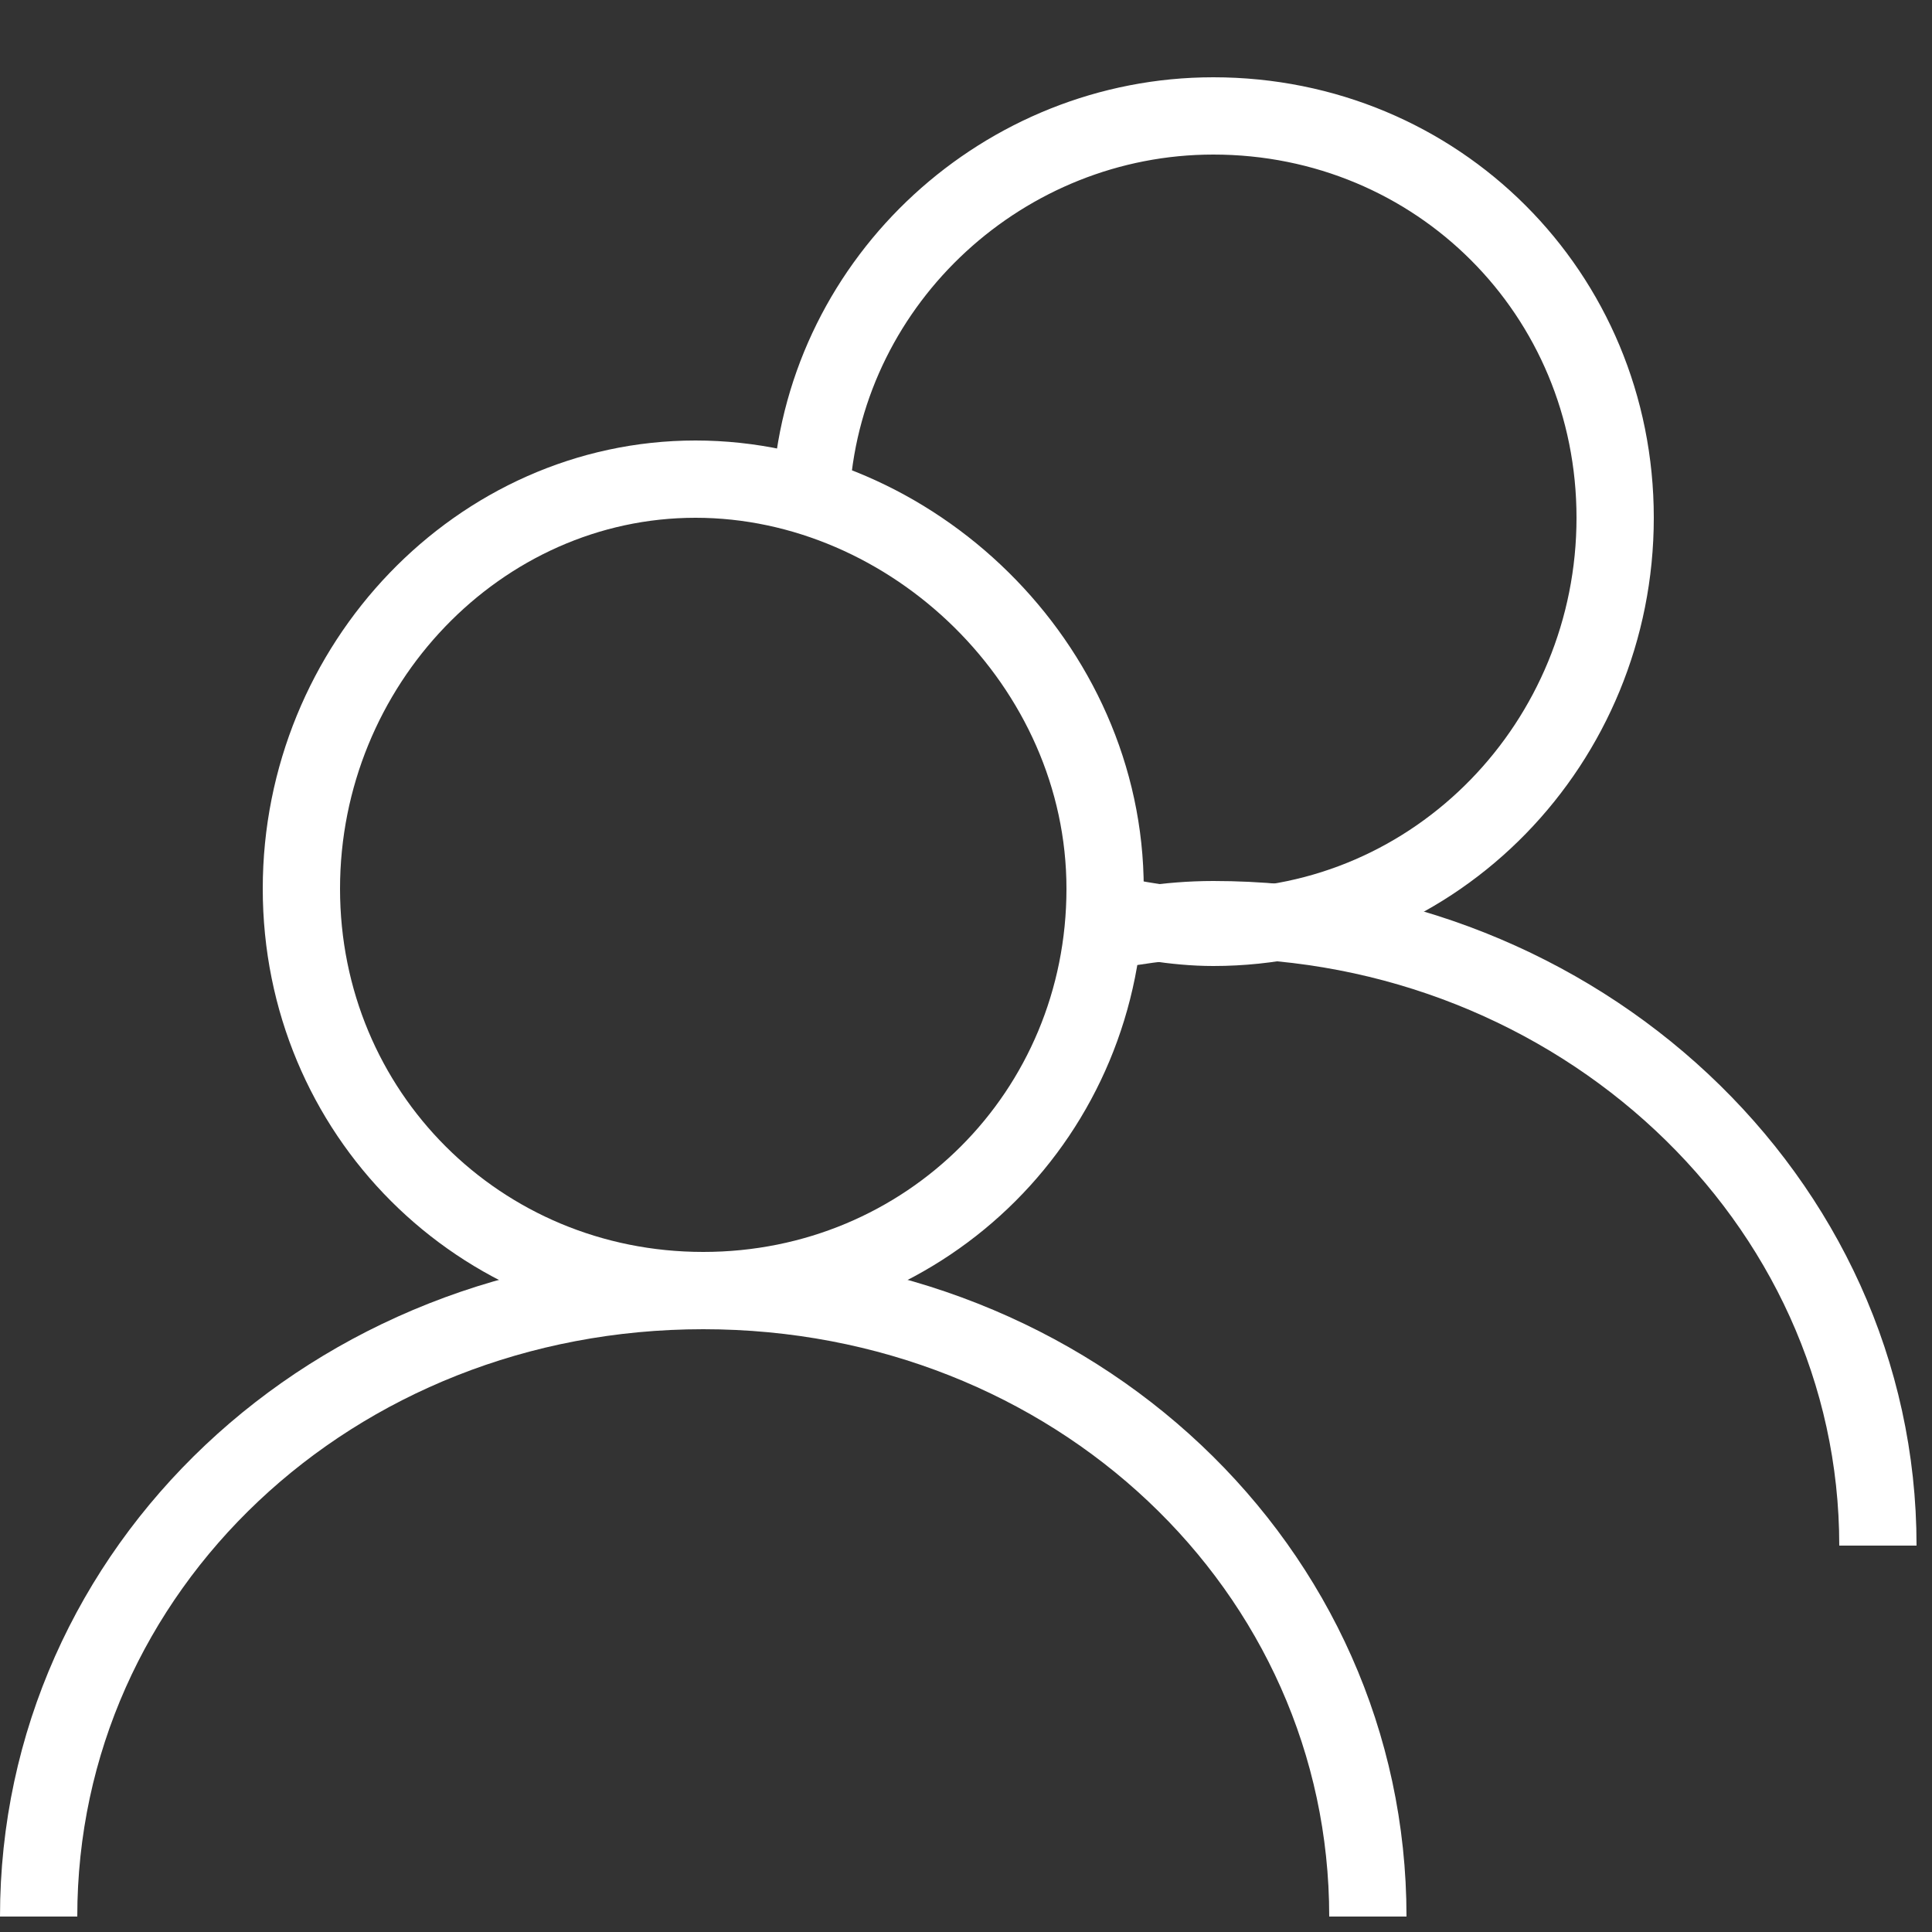
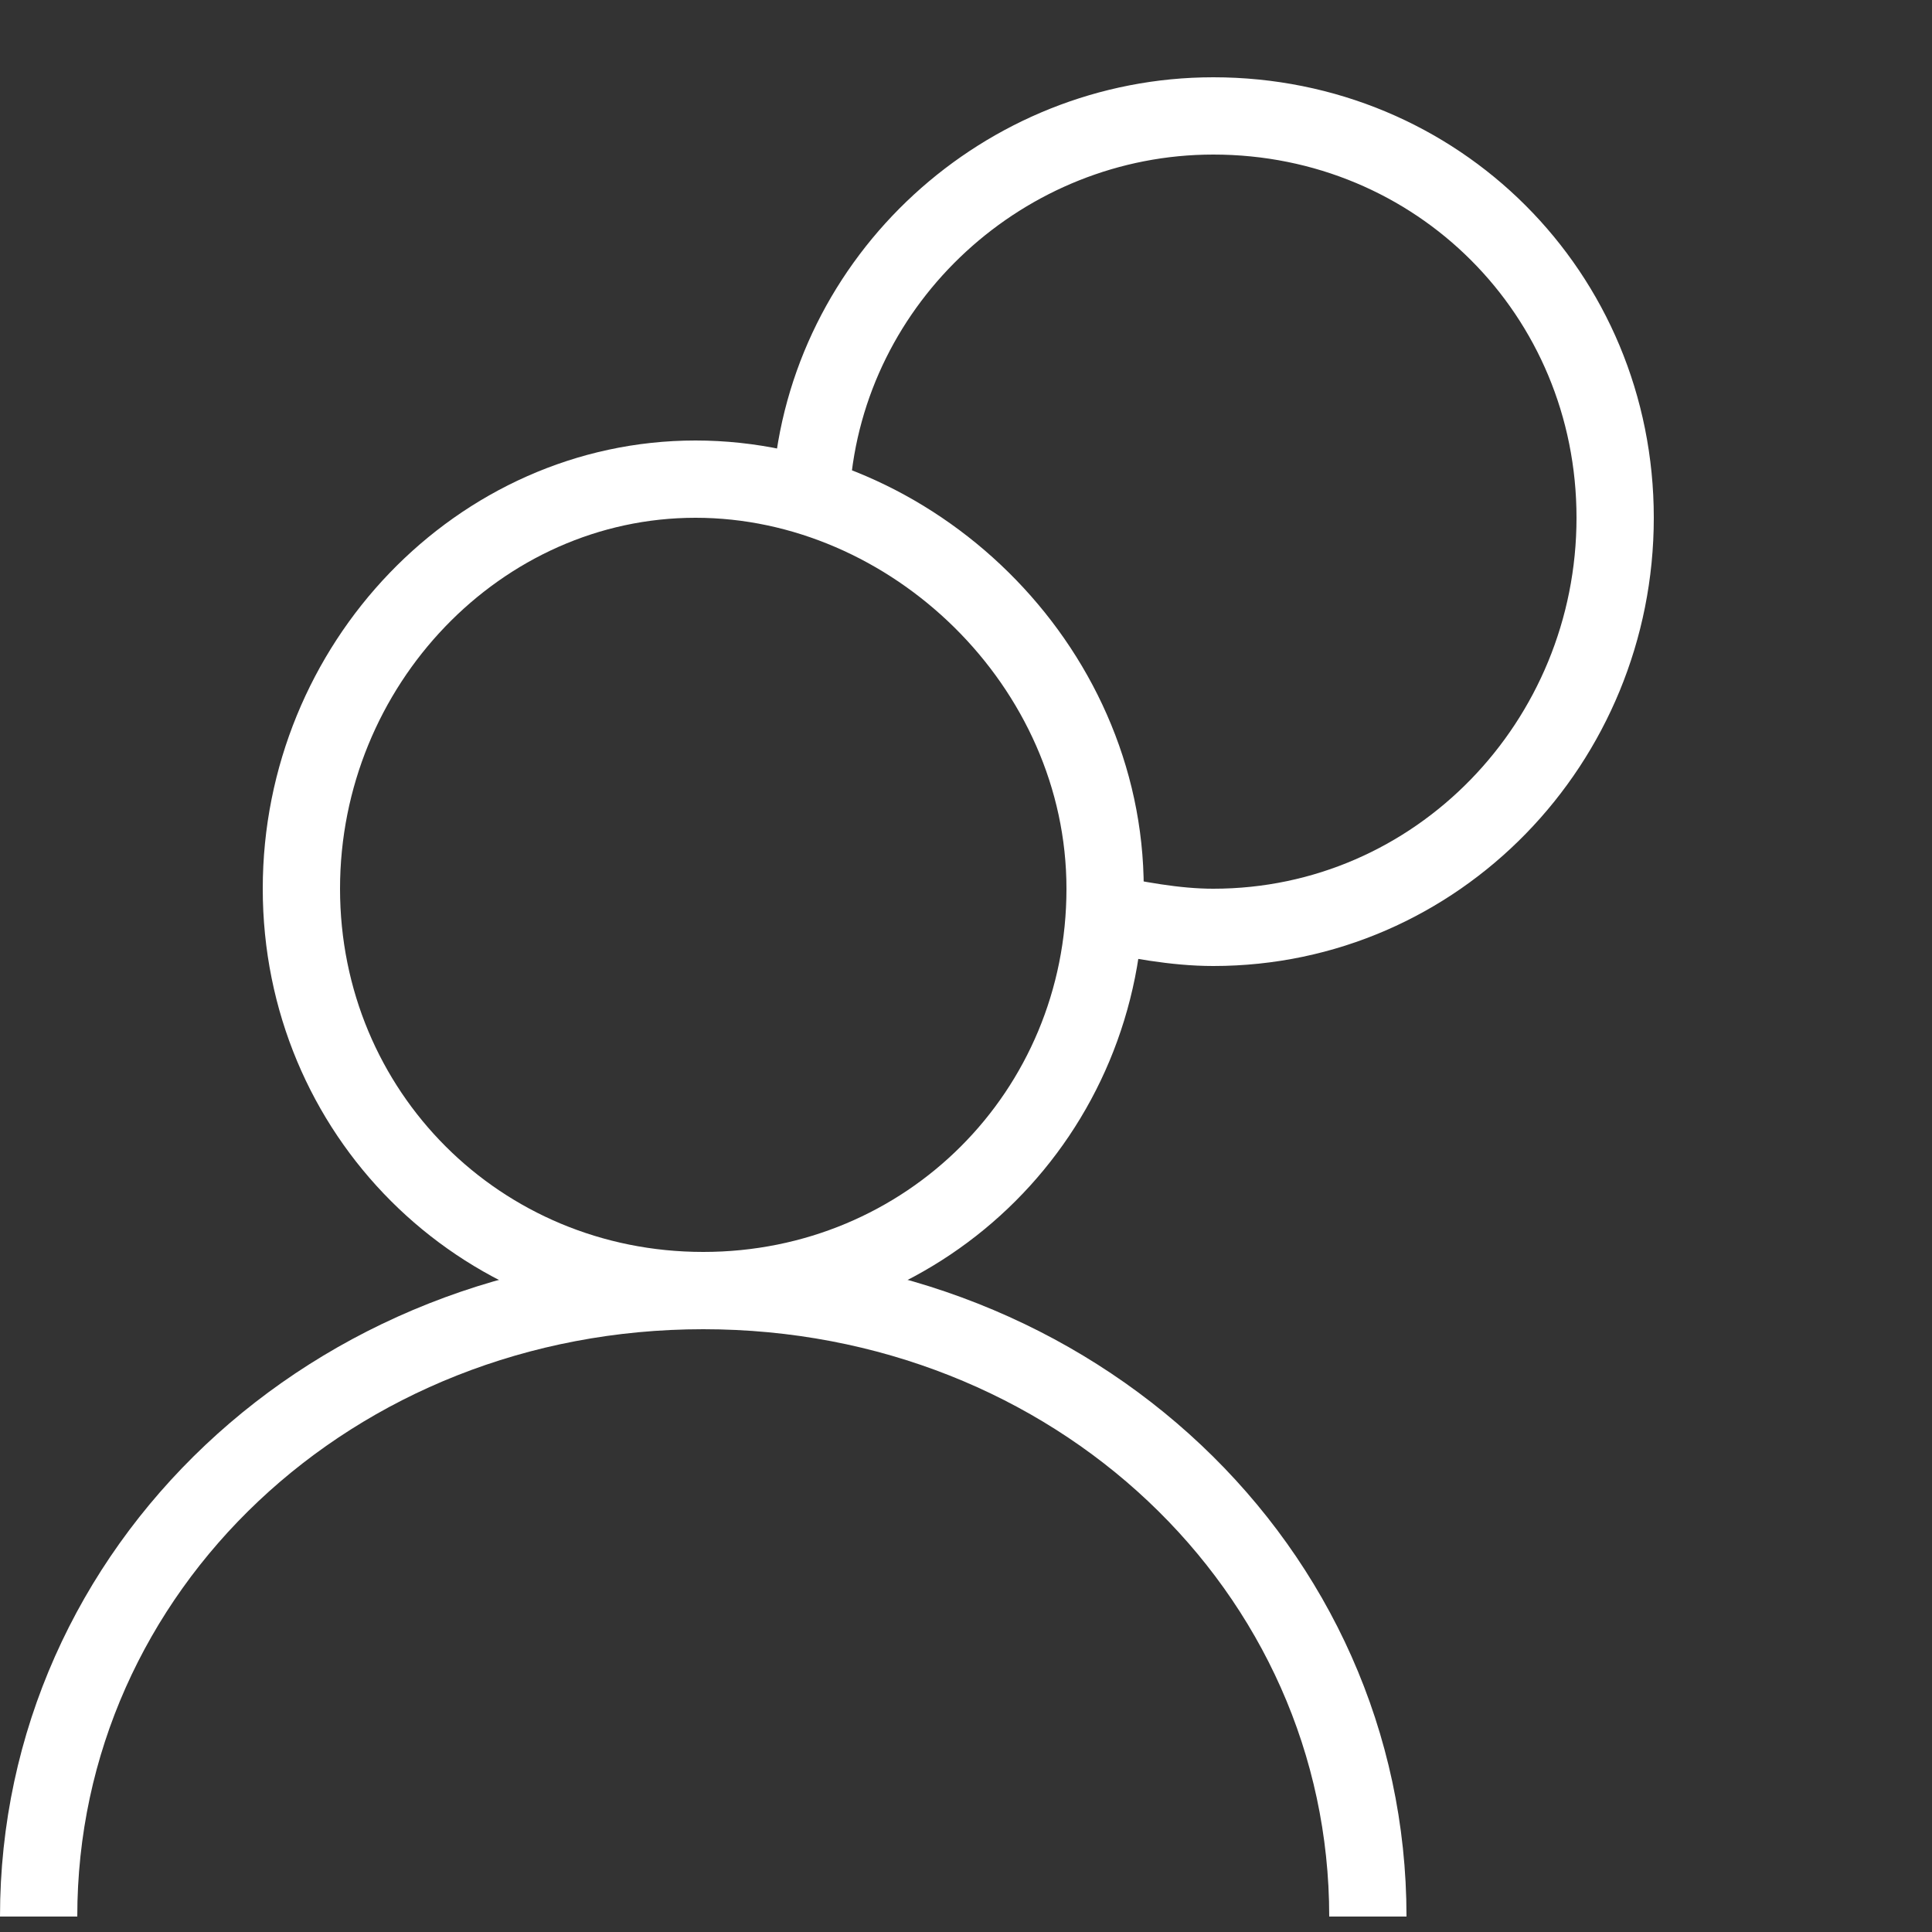
<svg xmlns="http://www.w3.org/2000/svg" version="1.1" id="Layer_1" x="0px" y="0px" viewBox="0 0 25 25" style="enable-background:new 0 0 25 25;" xml:space="preserve">
  <rect x="0" y="0" width="25" height="25" fill="#333333" stroke="none" />
  <style type="text/css">
	.st0{fill:none;stroke:#FFFFFF;}
</style>
  <title>icon_feature_sleeps_25x25</title>
  <desc>Created with Sketch.</desc>
  <g id="icon_feature_sleeps">
    <g id="Group-9" transform="translate(0, 1)">
      <path id="Stroke-1" class="st0" d="M0.5,23.8c0-4.5,3.8-8.1,8.6-8.1s8.6,3.6,8.6,8.1" />
      <path id="Stroke-3" class="st0" d="M14.3,10.5c0,2.9-2.3,5.2-5.2,5.2s-5.2-2.3-5.2-5.2S6.2,5.2,9,5.2S14.3,7.6,14.3,10.5z" />
-       <path id="Stroke-5" class="st0" d="M14,11.1c0.6-0.1,1.1-0.2,1.7-0.2c4.7,0,8.6,3.6,8.6,8.1" />
      <path id="Stroke-7" class="st0" d="M10.5,5.7c0-0.1,0-0.3,0-0.4c0.2-2.7,2.5-4.8,5.2-4.8c2.9,0,5.2,2.3,5.2,5.2S18.6,11,15.7,11    c-0.5,0-1-0.1-1.5-0.2" />
    </g>
  </g>
</svg>